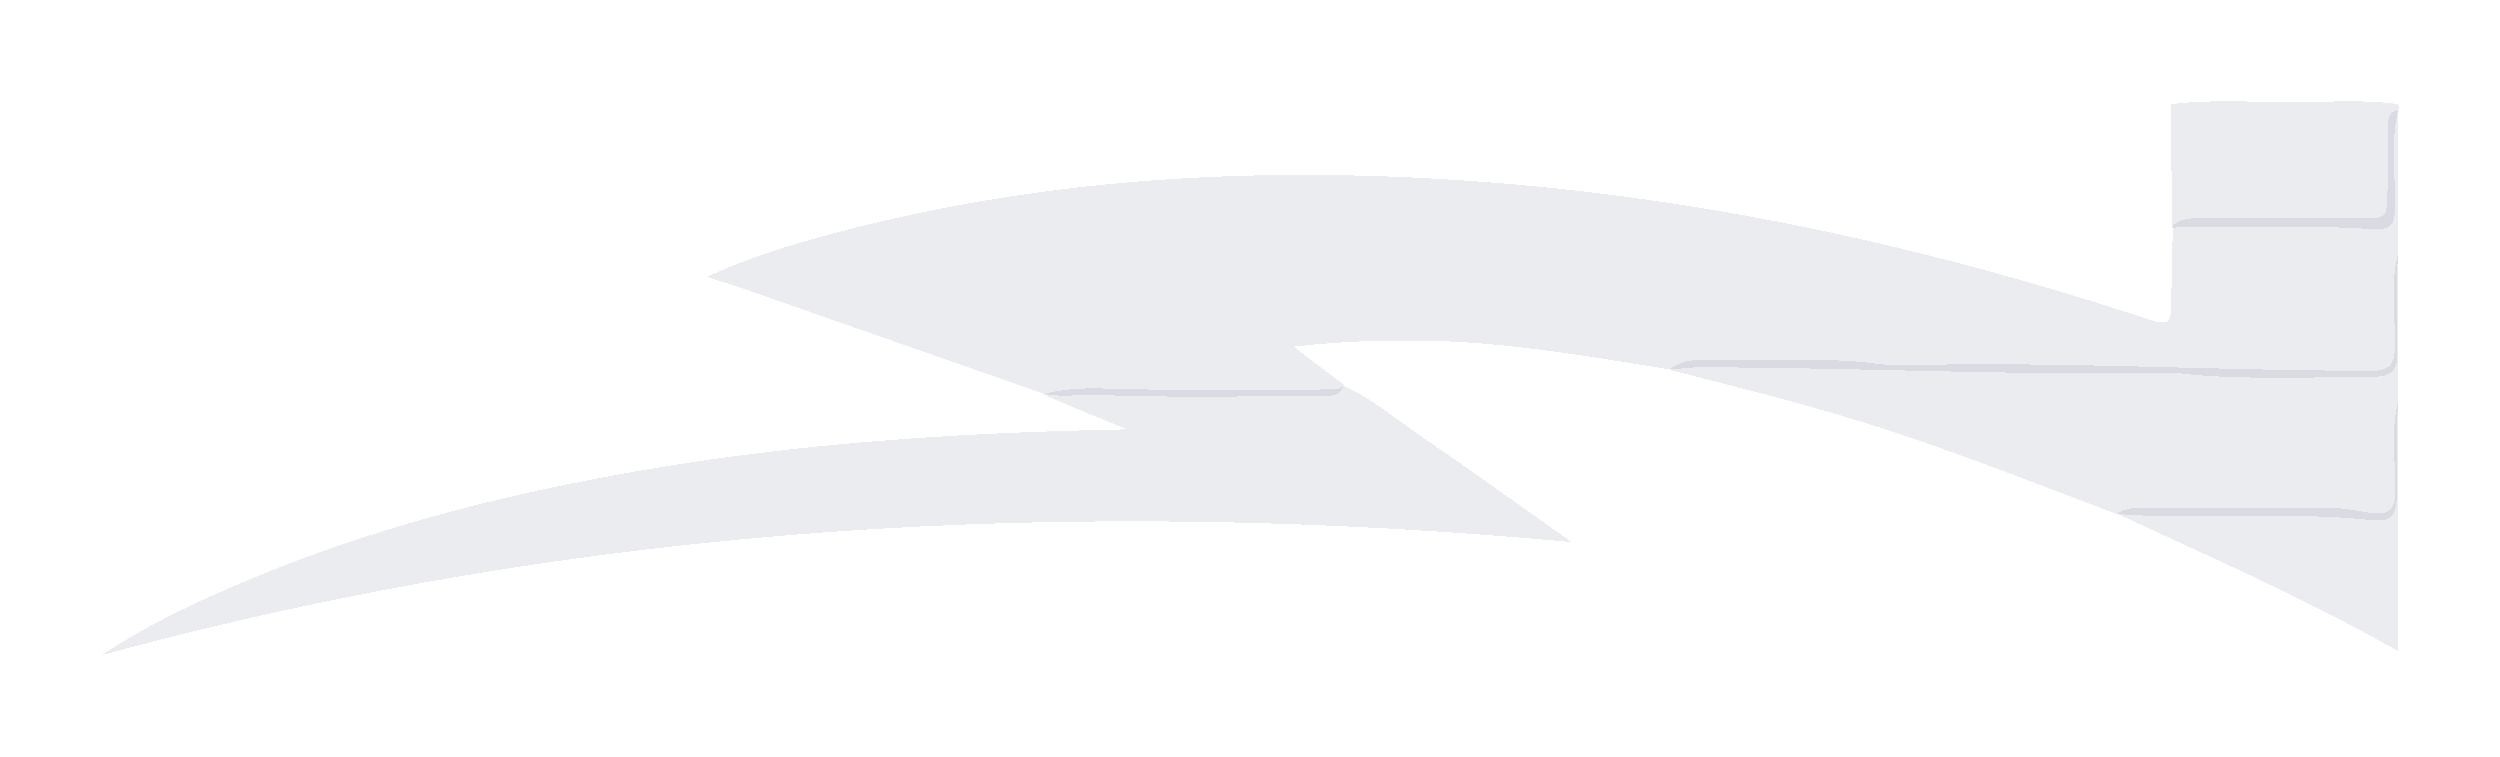
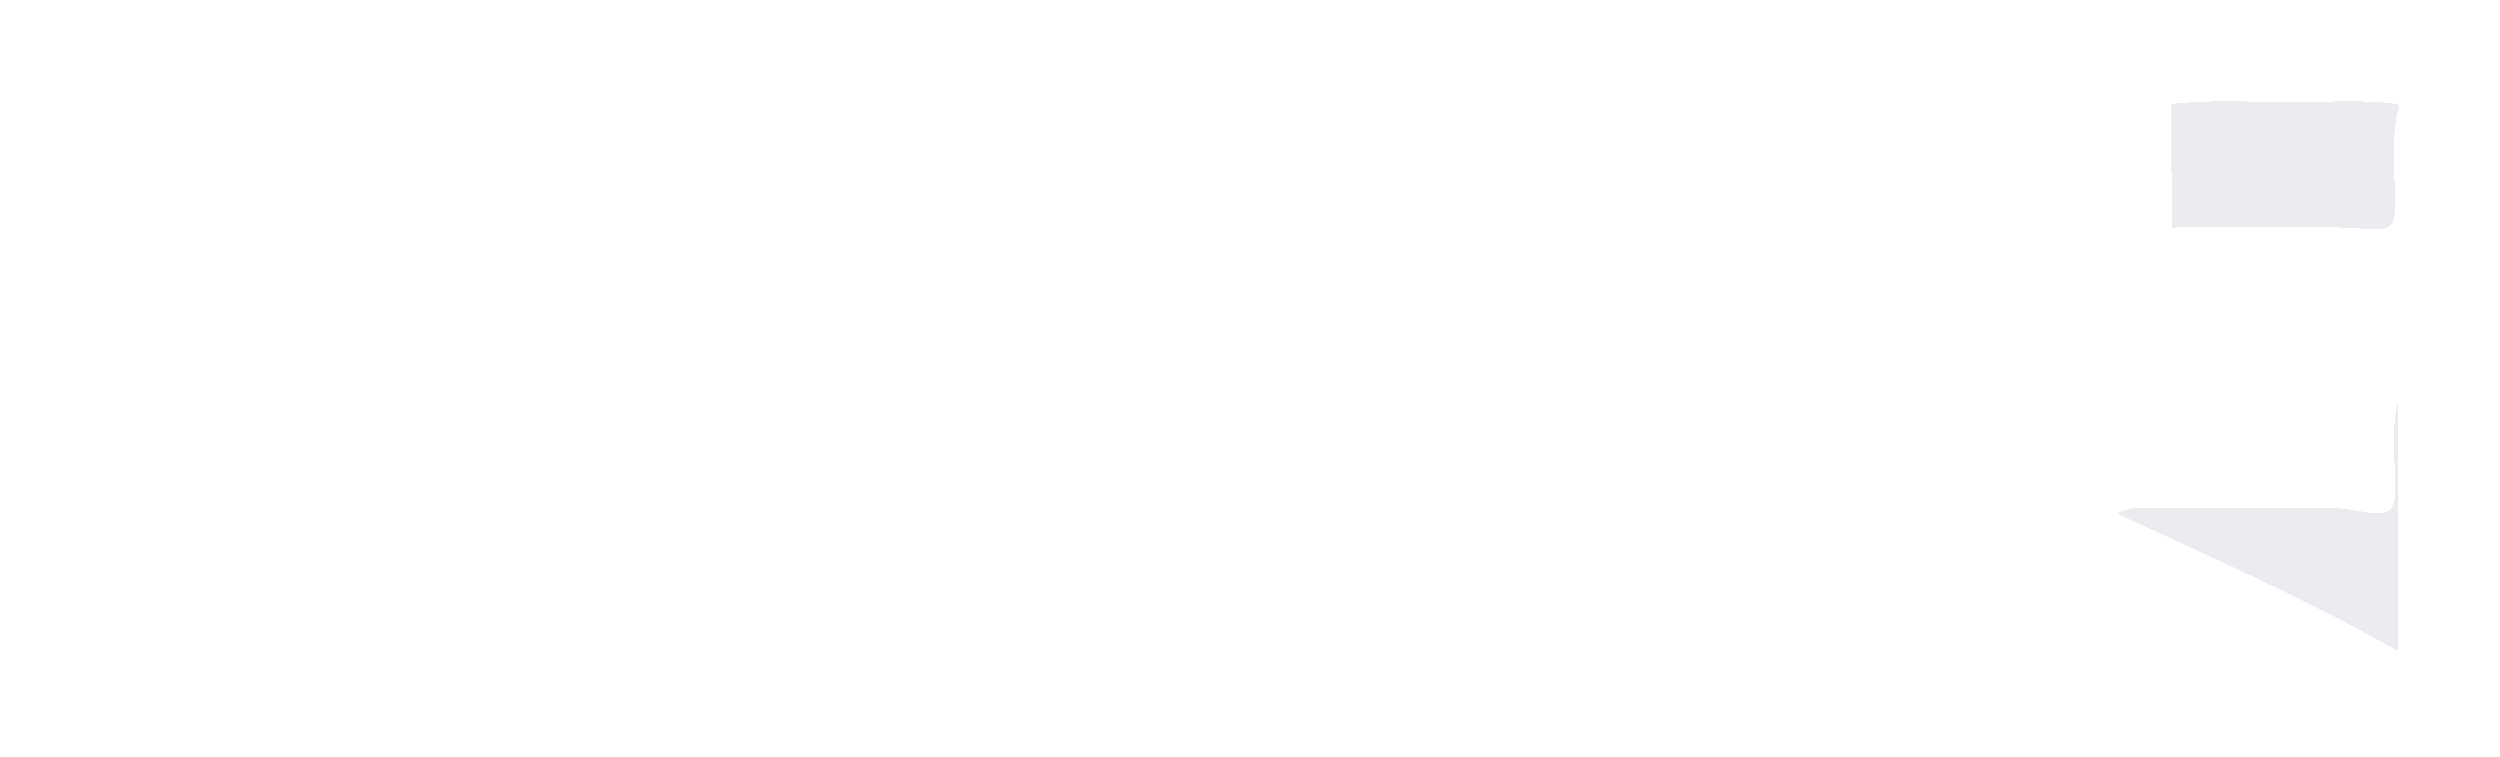
<svg xmlns="http://www.w3.org/2000/svg" width="1259" height="381" viewBox="0 0 1259 381" fill="none">
  <g filter="url(#filter0_d_1471_260)">
-     <path d="M1207.81 29.084C1207.81 53.13 1207.81 76.928 1207.81 100.974C1206.32 117.831 1207.07 134.688 1207.32 151.545C1207.57 160.47 1203.84 163.692 1195.89 163.692C1166.08 163.94 1136.52 165.18 1106.71 162.949C1101.75 162.453 1096.78 161.709 1091.81 161.709C1013.07 163.197 934.075 158.982 855.331 158.982C850.363 158.982 845.395 159.974 840.675 159.974C804.905 154.272 769.384 148.075 733.117 146.092C706.538 144.852 679.959 145.348 651.393 148.57C660.832 155.76 668.781 161.709 676.73 167.659C674.991 174.352 669.278 173.36 664.558 173.36C627.049 173.608 589.541 174.352 552.032 172.865C543.089 172.617 533.898 174.352 525.204 172.121C476.517 155.016 427.831 138.159 379.144 121.054C372.189 118.575 364.985 116.344 356.042 113.369C379.392 102.709 402.245 96.016 425.347 90.067C529.676 63.046 635.743 57.592 742.805 65.277C857.07 73.457 968.354 97.751 1077.15 133.201C1093.55 138.655 1093.55 138.655 1093.55 121.054C1093.55 109.898 1094.05 98.743 1094.29 87.588C1099.01 83.373 1104.98 83.869 1110.69 83.869C1136.52 83.869 1162.6 83.621 1188.44 83.869C1201.85 84.117 1202.1 83.869 1202.35 70.235C1202.6 60.319 1202.1 50.403 1202.6 40.735C1202.6 36.768 1201.36 31.067 1207.81 29.084Z" fill="#373E64" fill-opacity="0.1" shape-rendering="crispEdges" />
-     <path d="M525.2 172.614C534.888 169.887 544.575 169.391 555.008 169.639C593.262 170.879 631.516 170.135 669.77 170.135C672.254 170.135 674.738 170.135 676.477 168.152C690.884 174.597 702.808 185.009 715.724 193.685C740.316 210.542 764.411 227.895 791.487 246.983C540.601 223.929 295.428 237.315 51 304C71.866 290.366 90.993 280.945 110.12 272.517C185.137 239.051 263.881 219.962 344.86 207.32C417.393 196.164 490.424 191.702 567.428 190.215C551.034 183.521 538.117 178.068 525.2 172.614Z" fill="#373E64" fill-opacity="0.1" shape-rendering="crispEdges" />
-     <path d="M840.671 160.224C846.136 155.762 852.595 155.018 859.301 155.266C888.116 156.506 916.931 153.283 945.745 157.249C952.949 158.241 960.898 157.745 968.598 157.745C1043.62 156.258 1118.63 160.72 1193.9 160.72C1204.33 160.72 1206.07 156.754 1206.07 147.829C1206.32 132.212 1203.59 116.594 1207.81 101.224C1207.81 126.014 1207.81 150.804 1207.81 175.594C1206.32 191.212 1207.56 206.829 1207.06 222.447C1206.82 233.85 1204.83 237.073 1193.4 235.833C1150.93 231.371 1108.45 236.081 1065.97 232.858C1023.74 216.993 981.764 200.136 938.542 186.749C906.249 176.586 873.46 168.653 840.671 160.224Z" fill="#373E64" fill-opacity="0.1" shape-rendering="crispEdges" />
    <path d="M1207.81 29.08C1203.84 44.945 1206.32 60.811 1206.07 76.924C1206.07 86.84 1205.58 90.063 1192.91 89.319C1160.12 87.088 1126.83 88.576 1093.8 88.576C1093.55 68 1093.55 47.176 1093.3 26.601L1094.29 26.353C1115.16 23.874 1136.03 25.609 1156.89 25.361C1173.53 25.361 1190.43 24.122 1207.07 26.353H1207.81C1208.06 27.097 1208.06 28.088 1207.81 29.08Z" fill="#373E64" fill-opacity="0.1" shape-rendering="crispEdges" />
    <path d="M1065.97 232.606C1069.95 230.375 1074.42 229.631 1079.14 229.631C1110.93 229.631 1142.73 229.631 1174.52 229.879C1180.98 229.879 1187.44 231.367 1194.15 232.358C1203.09 233.598 1206.32 230.375 1206.32 220.955C1206.32 205.833 1203.84 190.711 1207.81 175.589C1207.81 217.236 1207.81 258.635 1207.81 302.018C1161.36 275.492 1113.42 254.669 1065.97 232.606Z" fill="#373E64" fill-opacity="0.1" shape-rendering="crispEdges" />
  </g>
  <defs>
    <filter id="filter0_d_1471_260" x="0.5" y="0.5" width="1258" height="380" filterUnits="userSpaceOnUse" color-interpolation-filters="sRGB">
      <feFlood flood-opacity="0" result="BackgroundImageFix" />
      <feColorMatrix in="SourceAlpha" type="matrix" values="0 0 0 0 0 0 0 0 0 0 0 0 0 0 0 0 0 0 127 0" result="hardAlpha" />
      <feOffset dy="26" />
      <feGaussianBlur stdDeviation="25.25" />
      <feComposite in2="hardAlpha" operator="out" />
      <feColorMatrix type="matrix" values="0 0 0 0 0.113 0 0 0 0 0.13 0 0 0 0 0.221 0 0 0 1 0" />
      <feBlend mode="normal" in2="BackgroundImageFix" result="effect1_dropShadow_1471_260" />
      <feBlend mode="normal" in="SourceGraphic" in2="effect1_dropShadow_1471_260" result="shape" />
    </filter>
  </defs>
</svg>